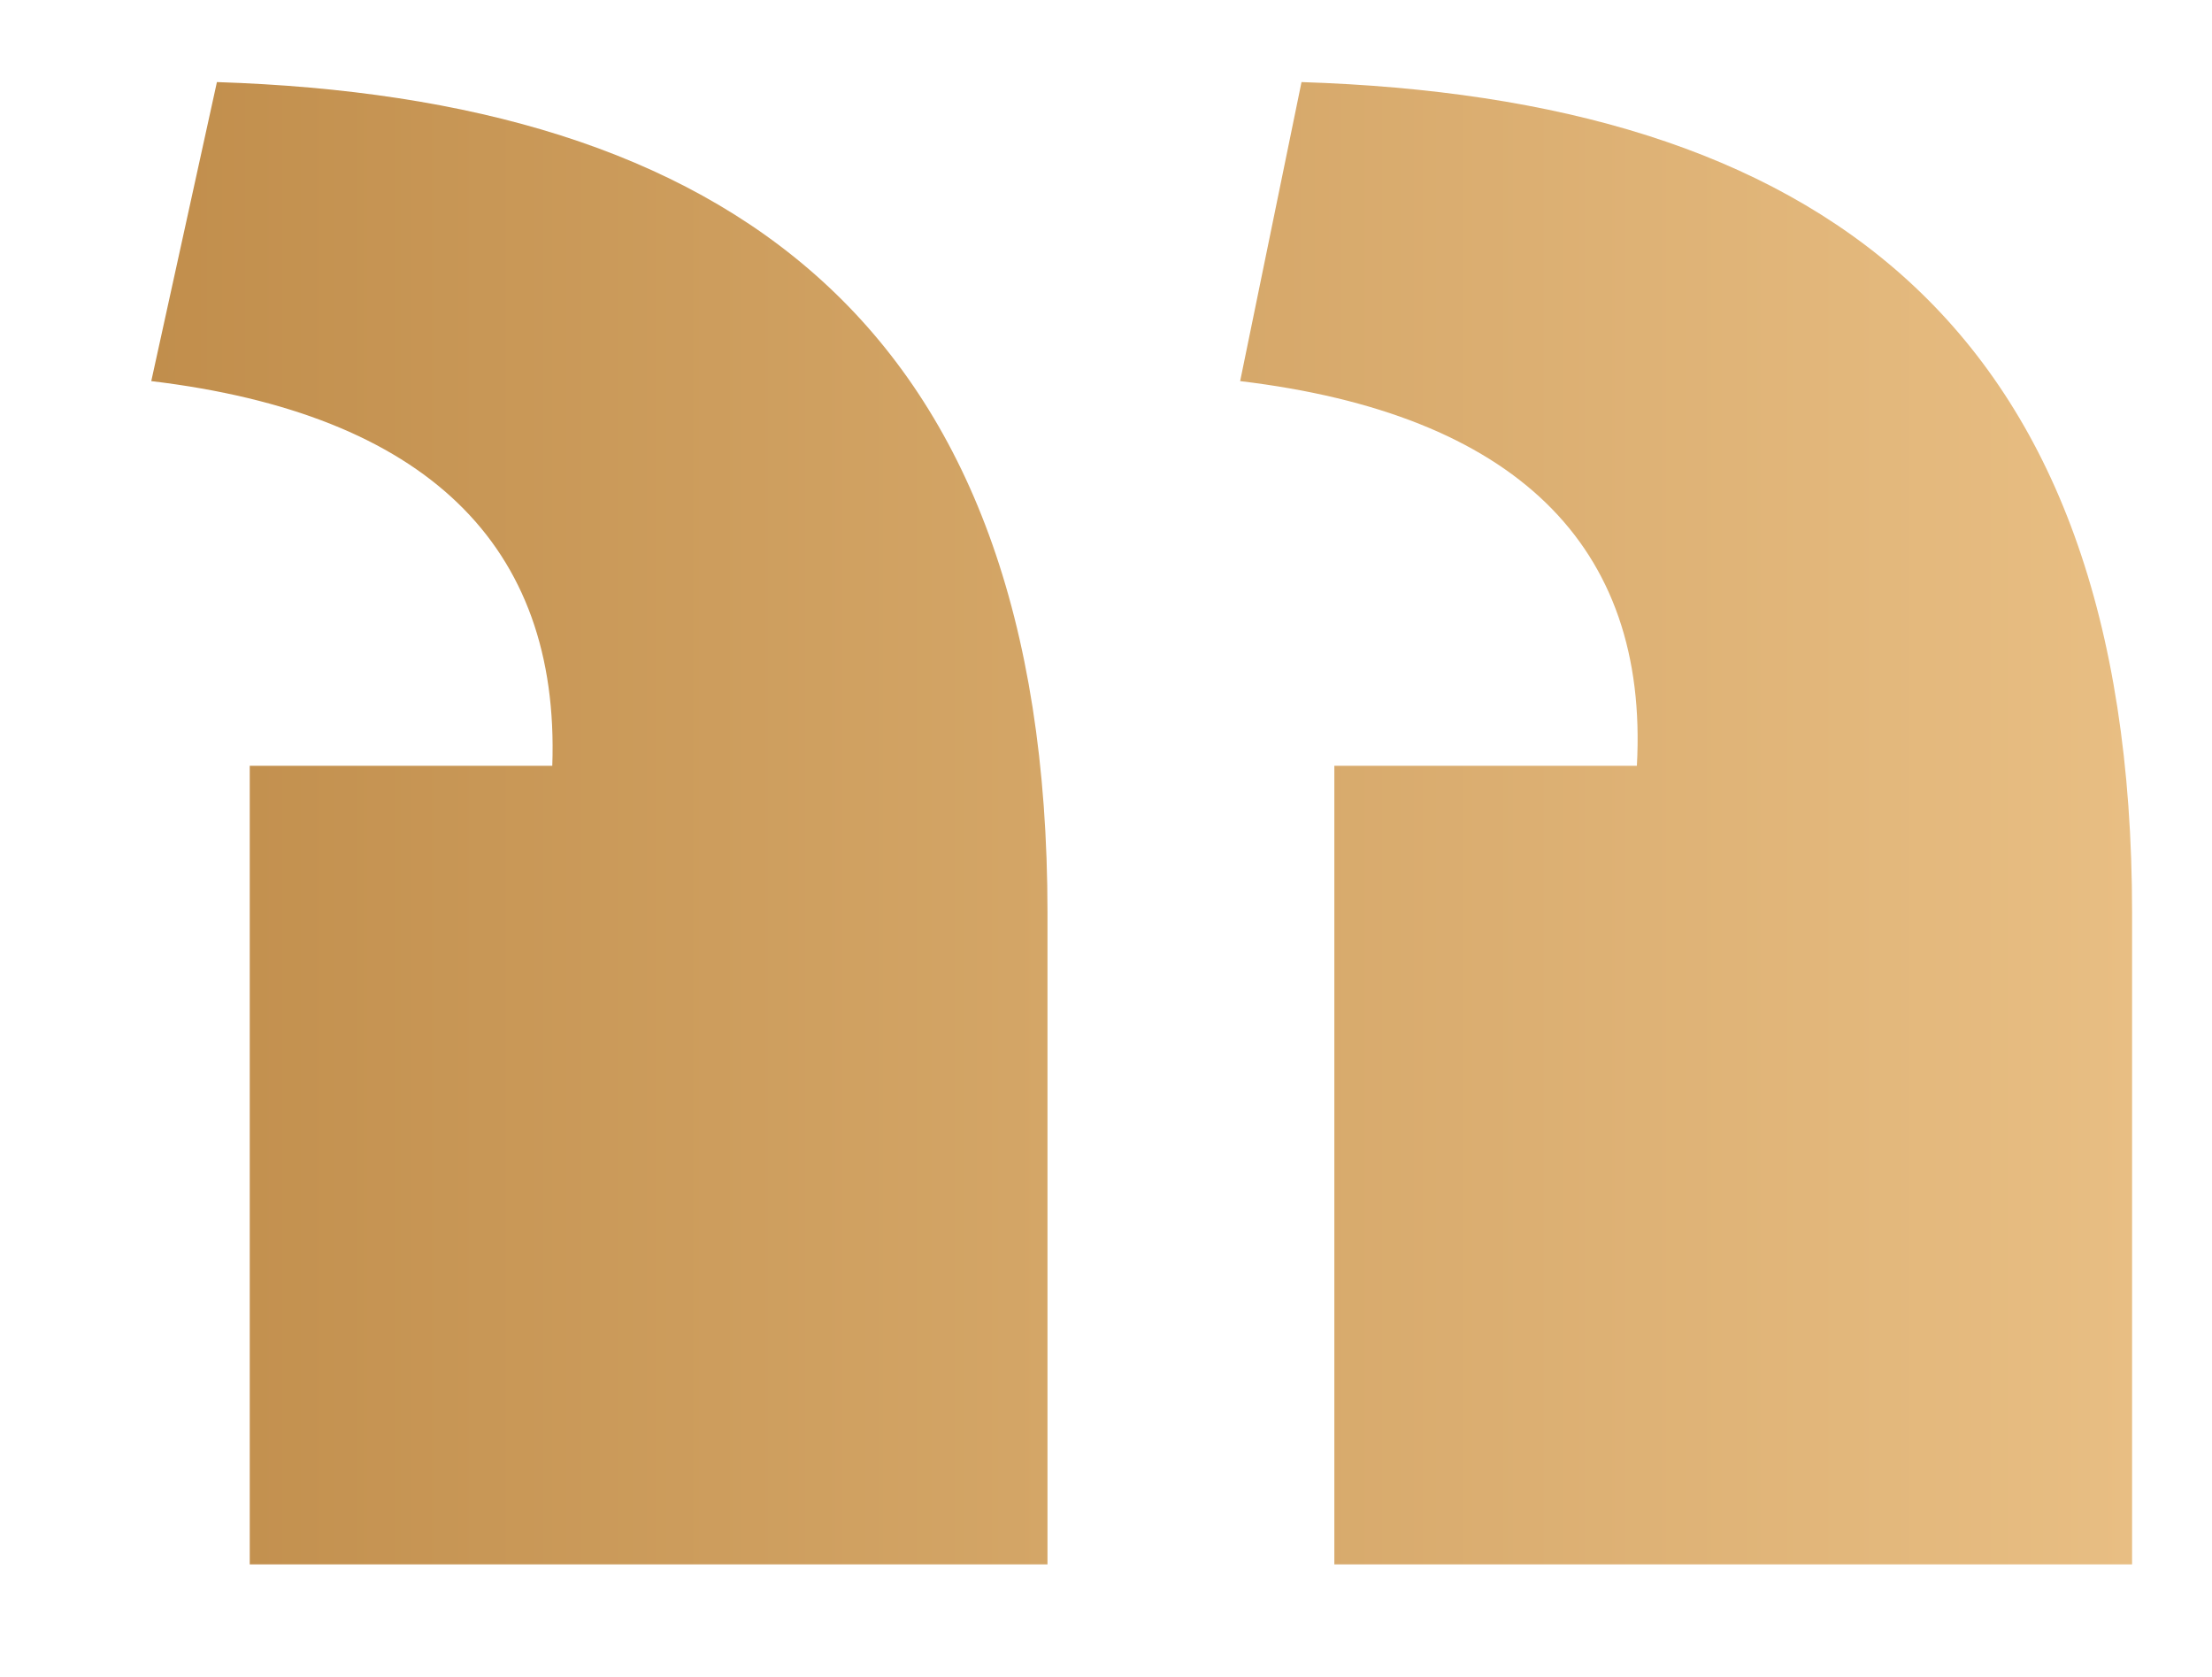
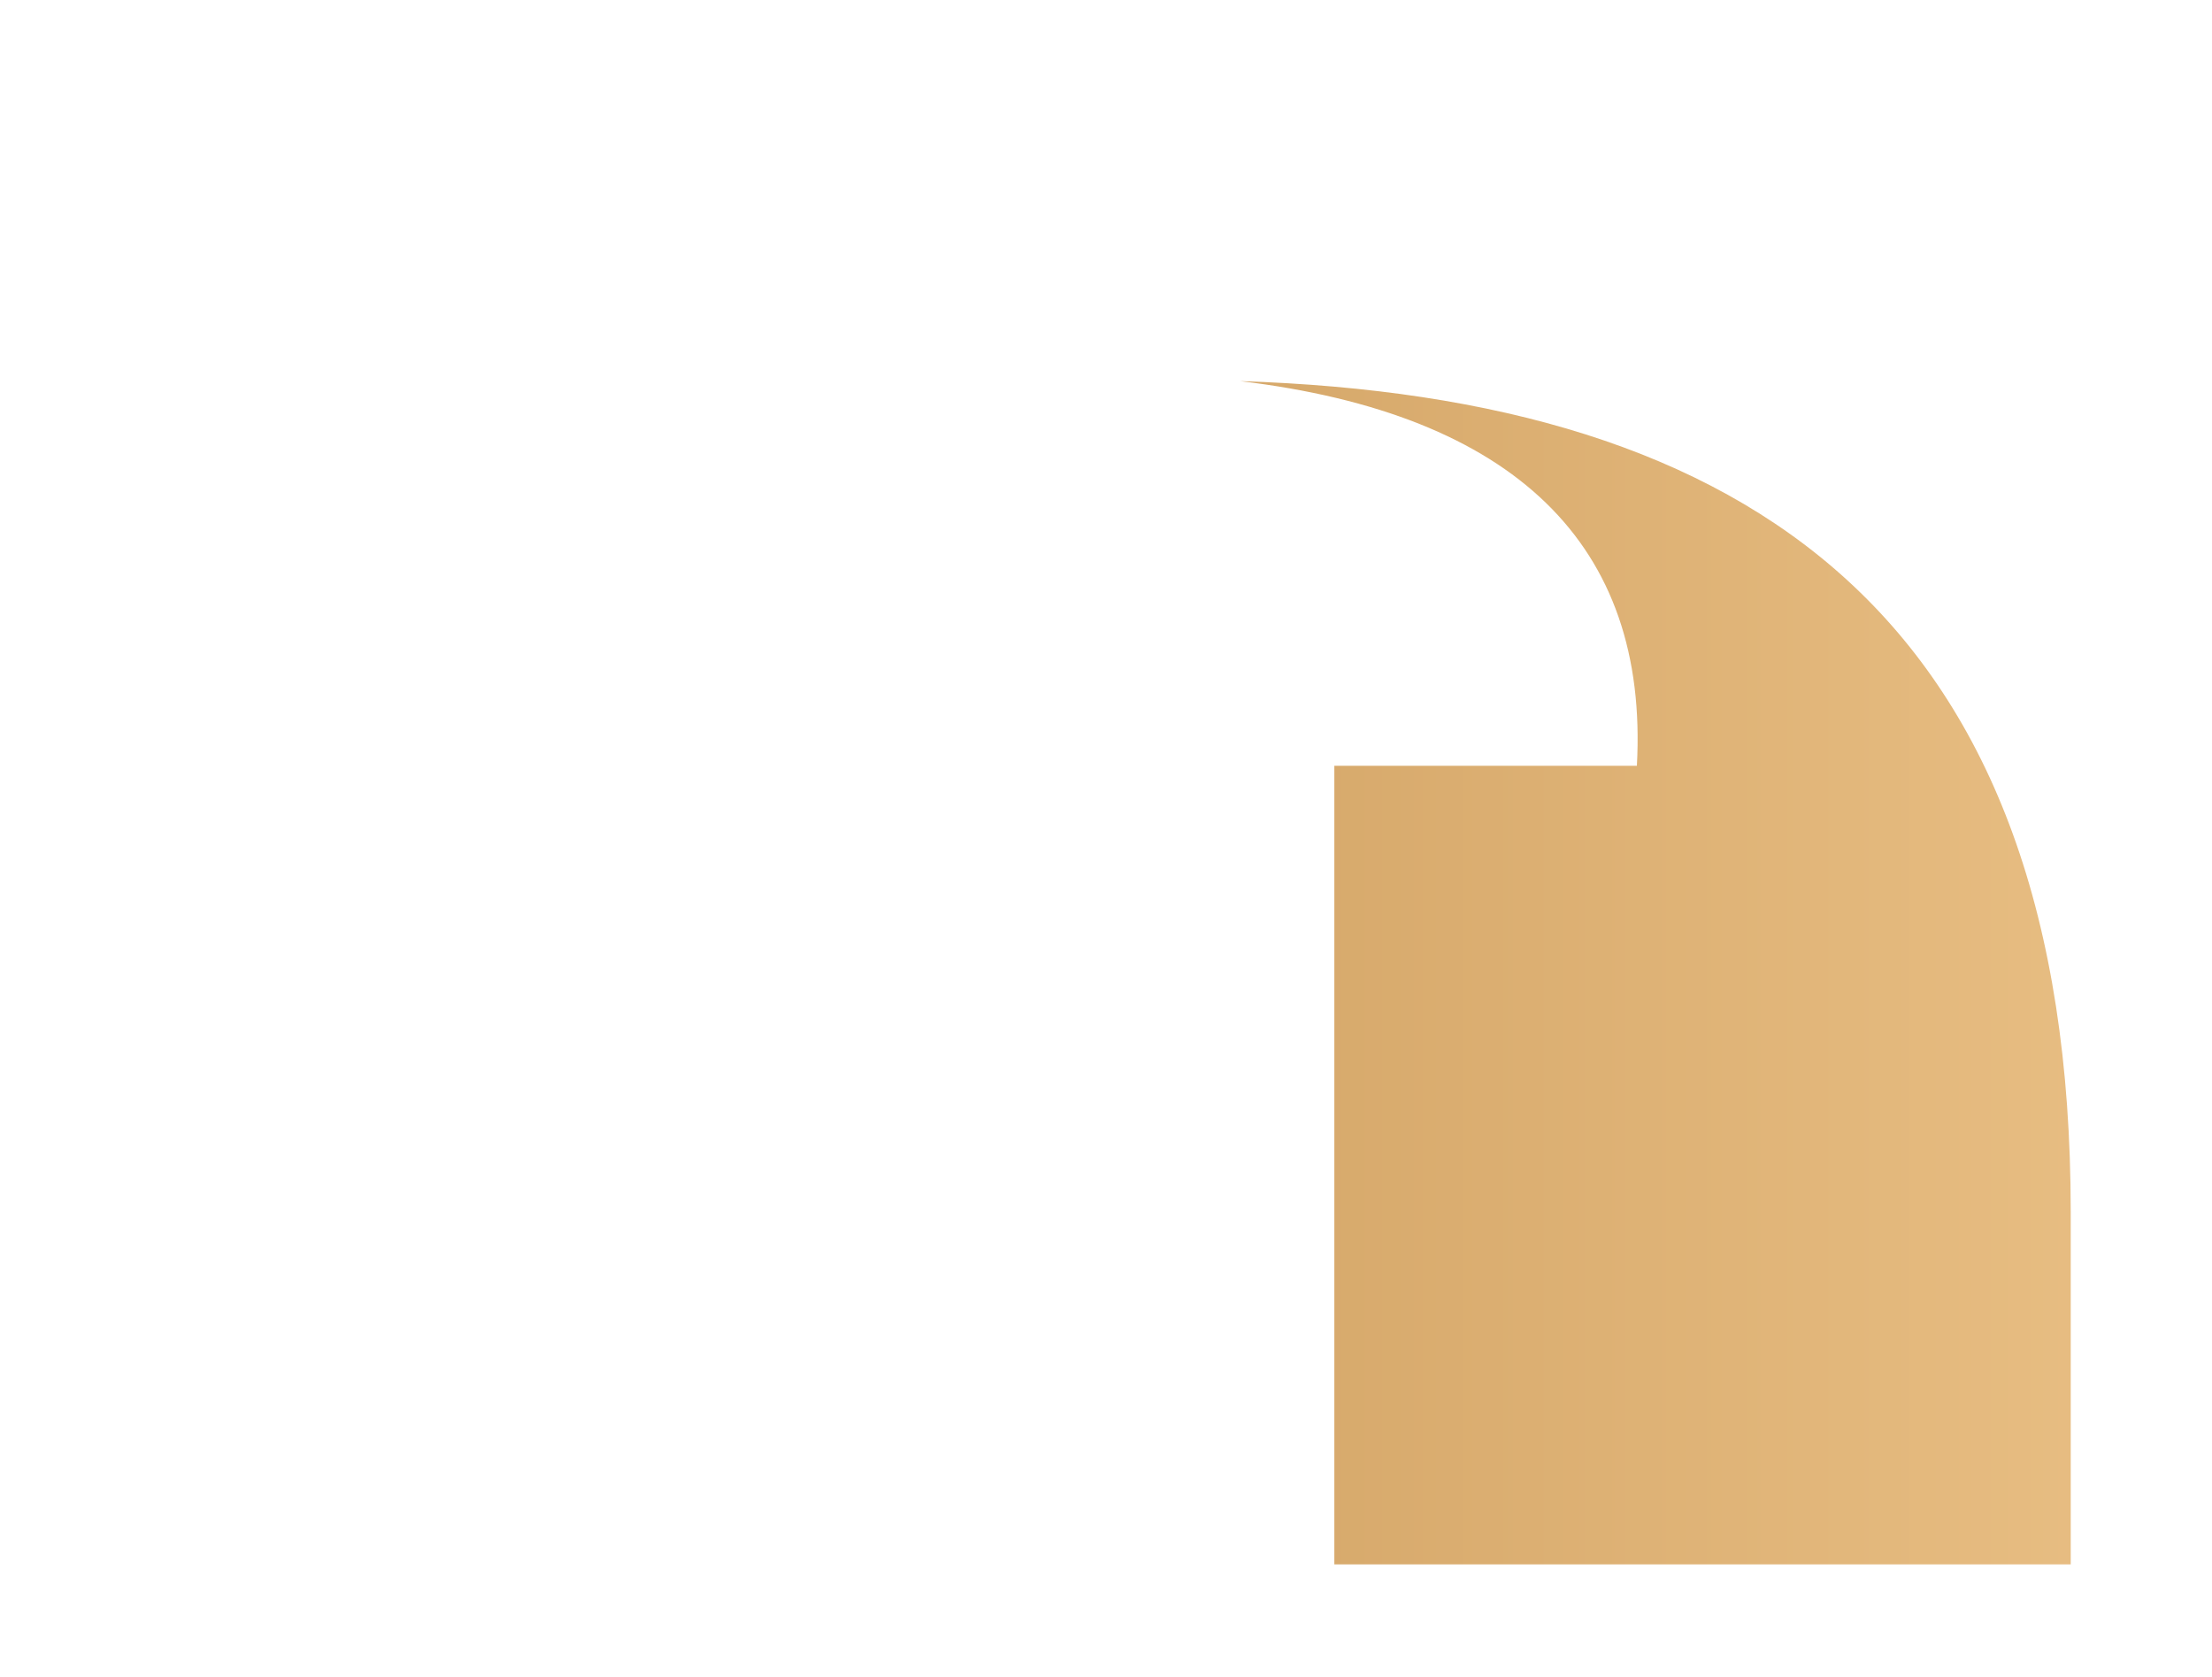
<svg xmlns="http://www.w3.org/2000/svg" version="1.1" id="Camada_1" x="0px" y="0px" viewBox="0 0 310 235" style="enable-background:new 0 0 310 235;" xml:space="preserve">
  <style type="text/css">
	.st0{fill:url(#SVGID_1_);}
	.st1{fill:url(#SVGID_2_);}
</style>
  <linearGradient id="SVGID_1_" gradientUnits="userSpaceOnUse" x1="21.227" y1="115.357" x2="146.264" y2="115.357" gradientTransform="matrix(-1 0 0 1 320.06 0)">
    <stop offset="0" style="stop-color:#E8BE83" />
    <stop offset="1" style="stop-color:#D6A86A" />
  </linearGradient>
-   <path class="st0" d="M298.8,219.2H187V107.3h42.4c1.7-31-17.2-49.3-55.6-53.9l8.6-41.9c71.7,2.3,116.4,33.3,116.4,116.4V219.2z" />
+   <path class="st0" d="M298.8,219.2H187V107.3h42.4c1.7-31-17.2-49.3-55.6-53.9c71.7,2.3,116.4,33.3,116.4,116.4V219.2z" />
  <linearGradient id="SVGID_2_" gradientUnits="userSpaceOnUse" x1="173.222" y1="115.357" x2="298.832" y2="115.357" gradientTransform="matrix(-1 0 0 1 320.06 0)">
    <stop offset="0" style="stop-color:#D4A667" />
    <stop offset="1" style="stop-color:#C18E4C" />
  </linearGradient>
-   <path class="st1" d="M146.8,219.2H35V107.3h42.4c1.1-31-17.8-49.3-56.2-53.9l9.2-41.9c71.1,2.3,116.4,33.3,116.4,116.4V219.2z" />
</svg>